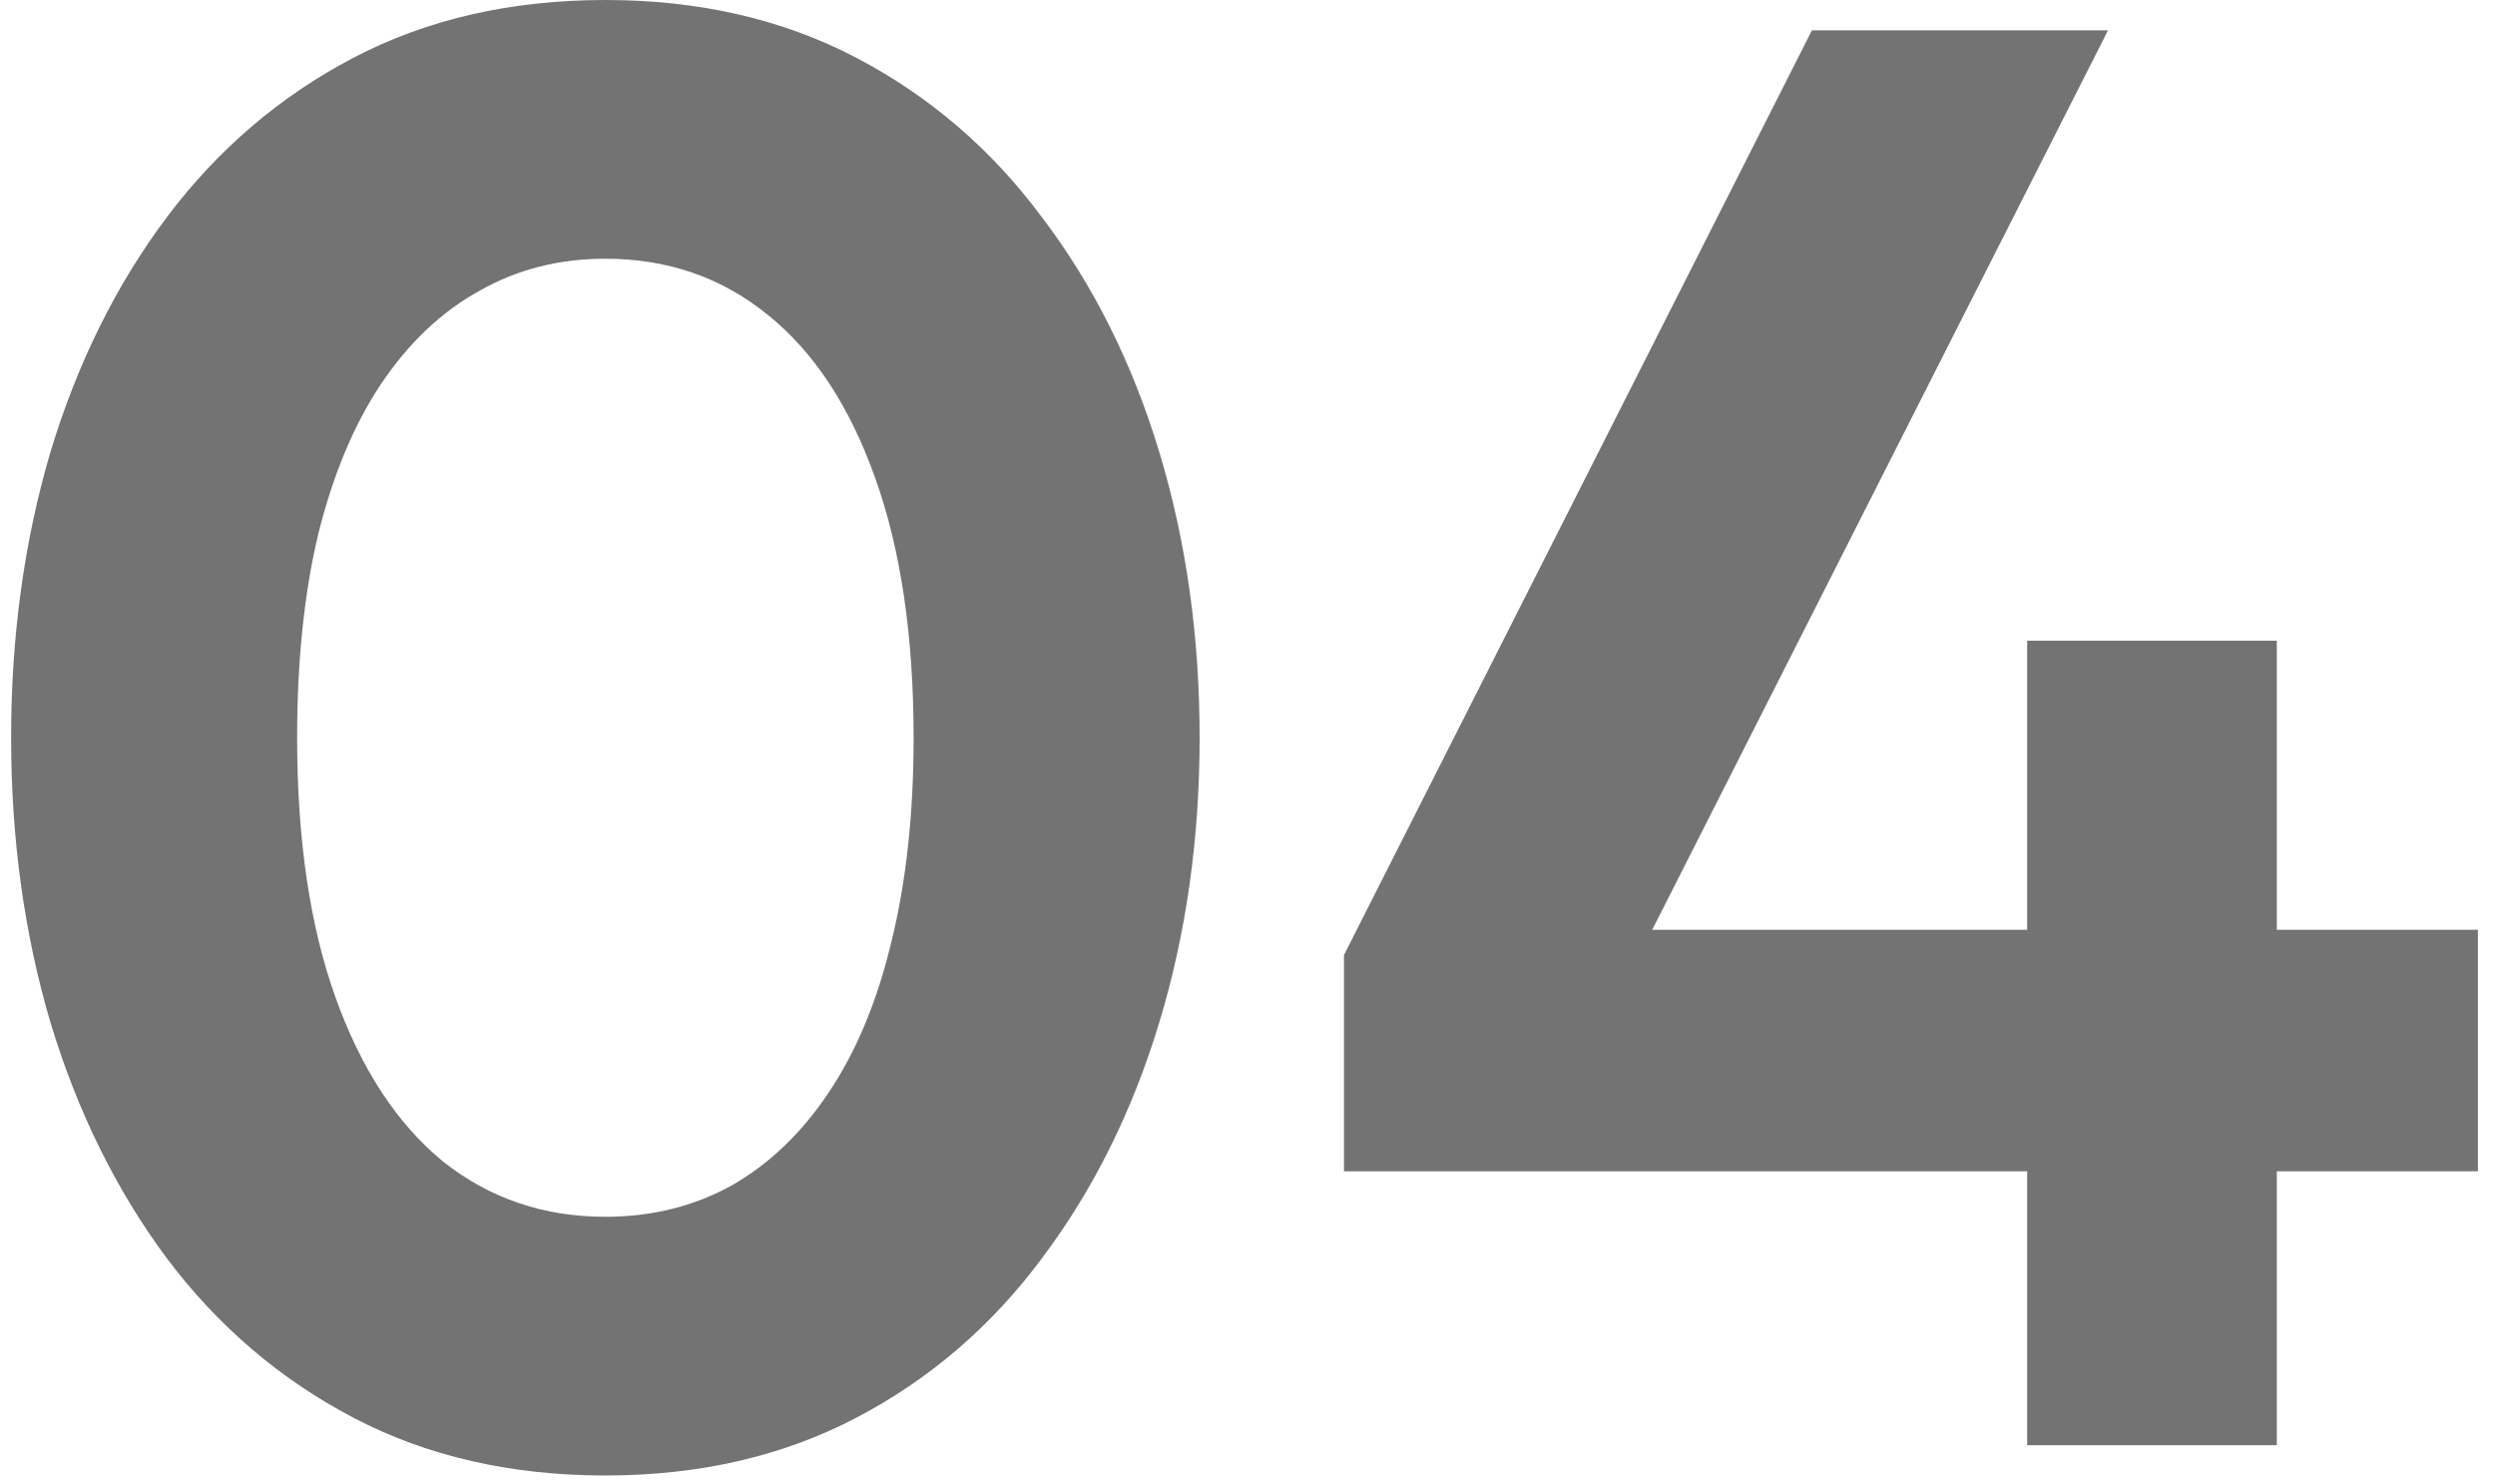
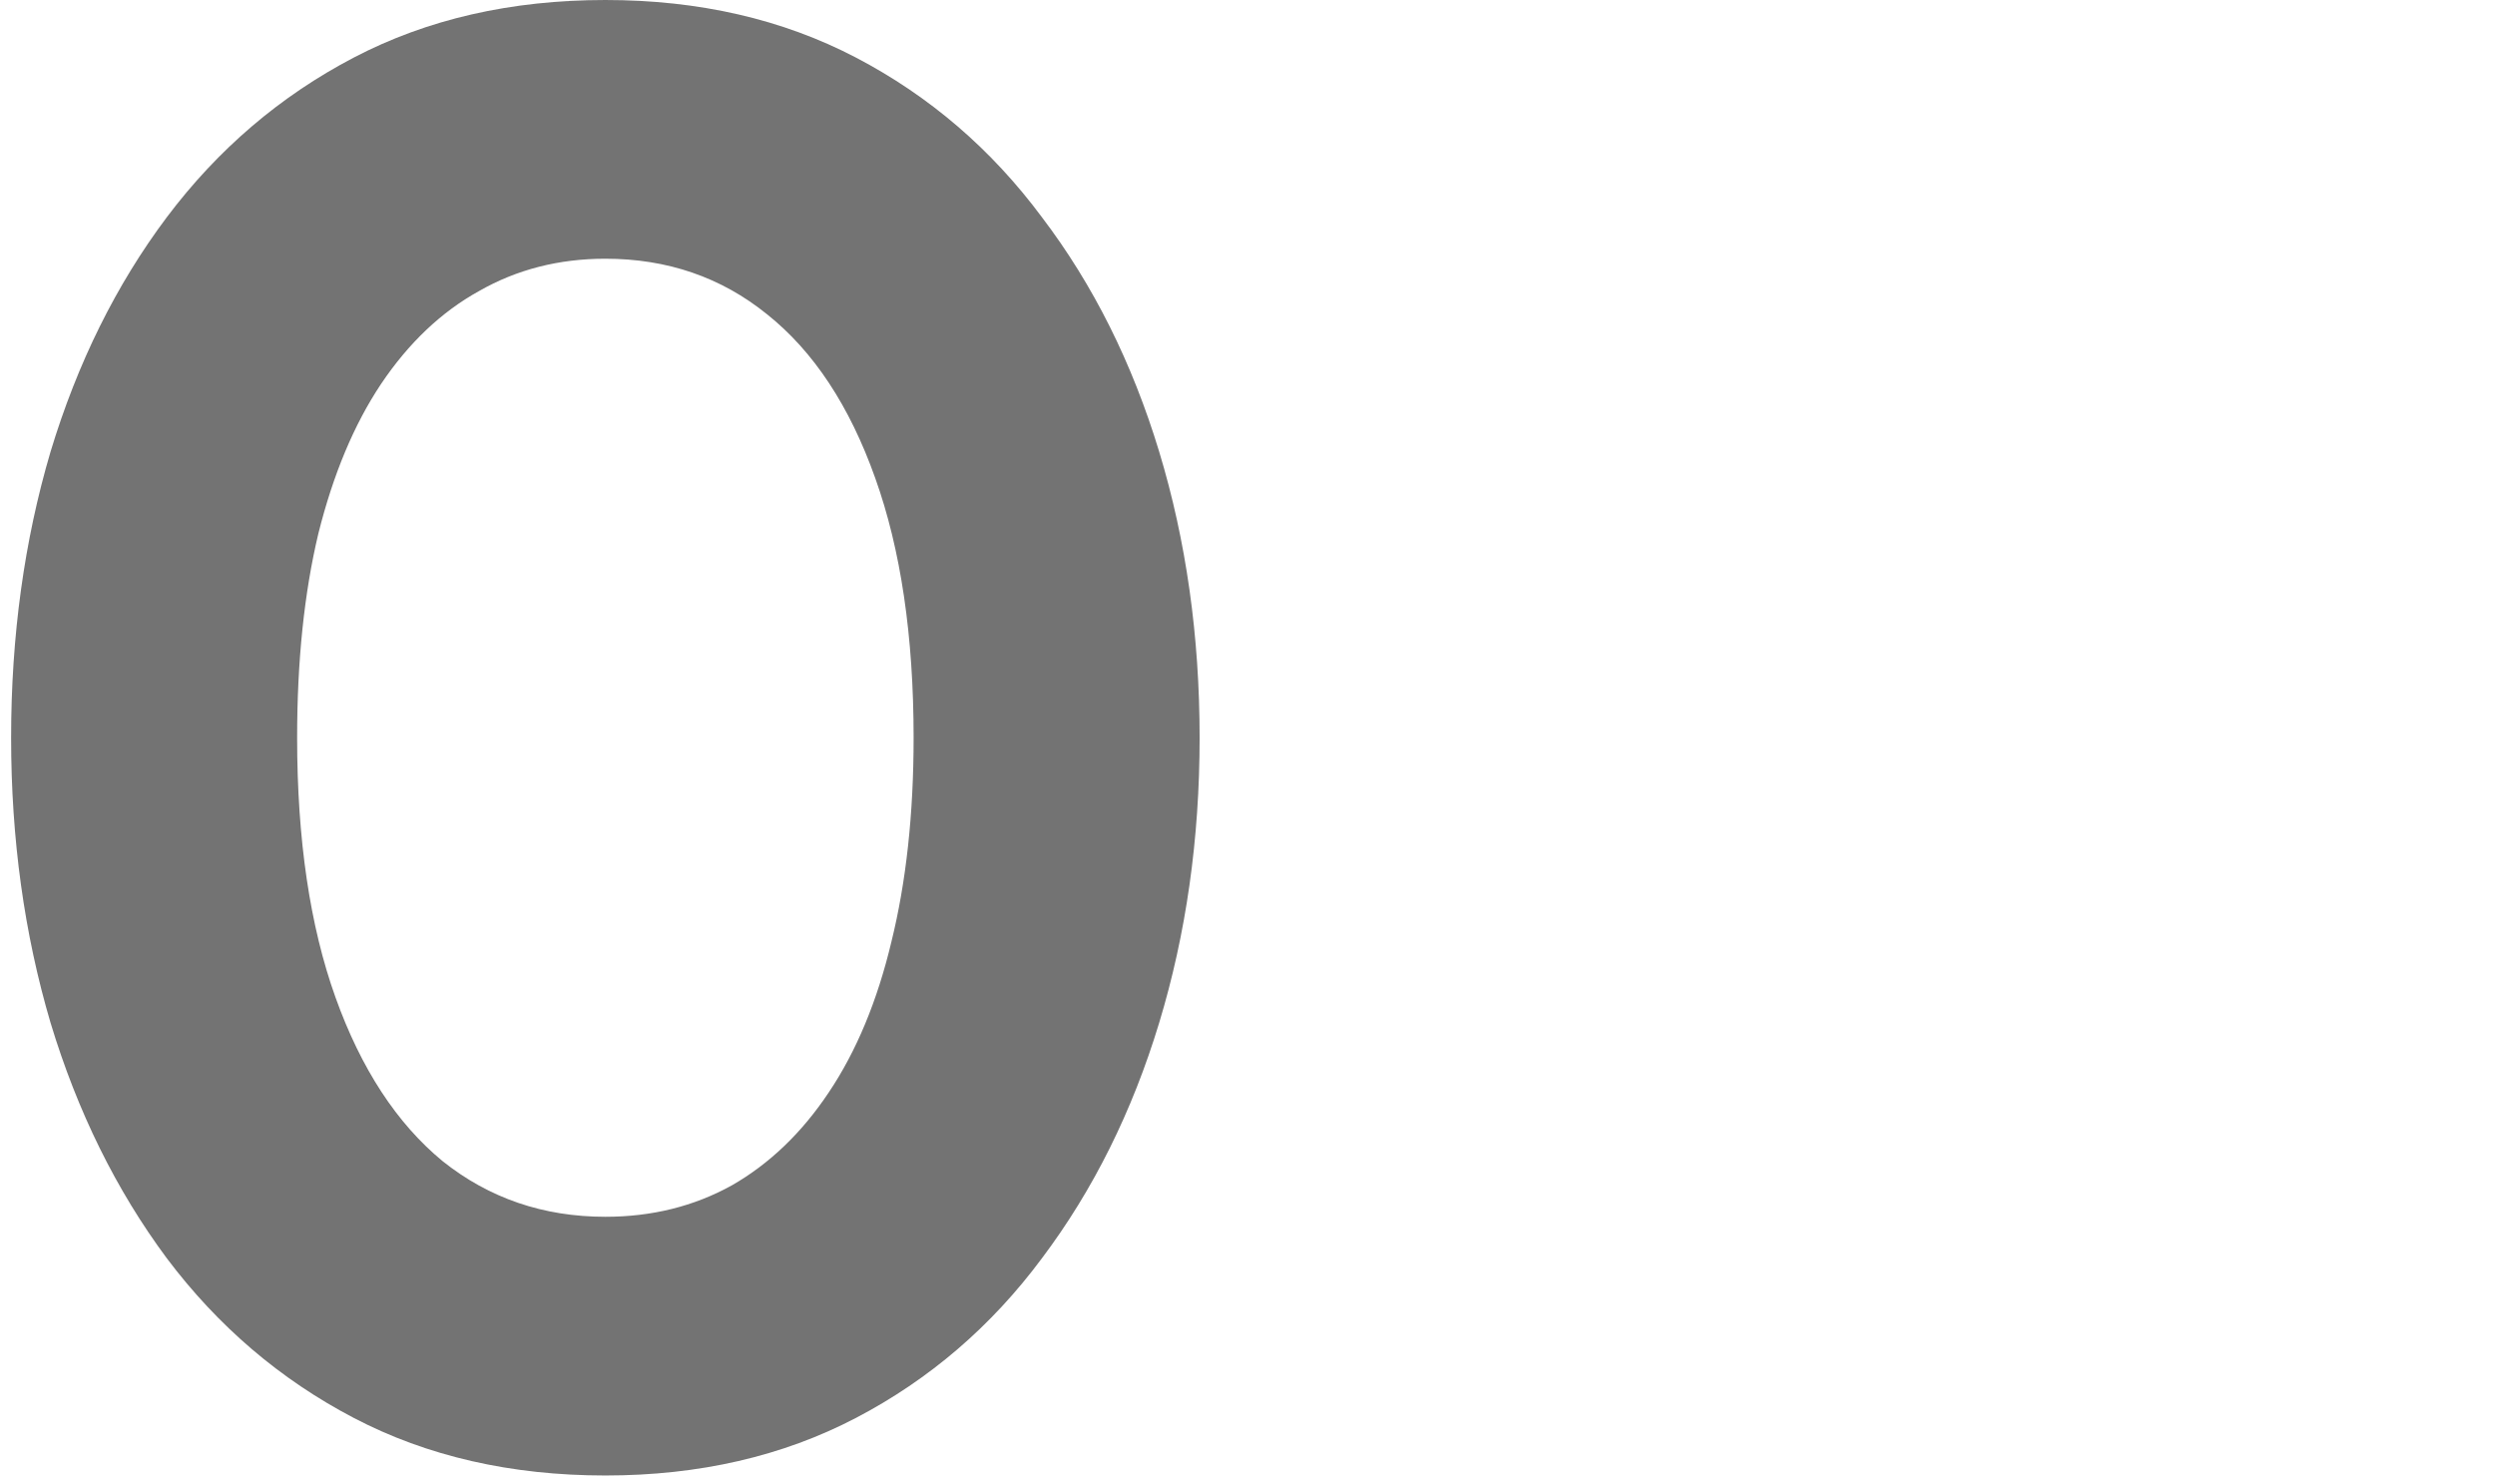
<svg xmlns="http://www.w3.org/2000/svg" width="79" height="47" viewBox="0 0 79 47" fill="none">
-   <path d="M64.187 45.76V37.088H42.555V30.24L57.371 0.96H66.747L52.315 29.44H64.187V20.288H72.091V29.44H78.459V37.088H72.091V45.76H64.187Z" fill="#737373" />
  <path d="M19.168 46.72C16.181 46.72 13.525 46.112 11.2 44.896C8.874 43.68 6.901 41.995 5.28 39.84C3.68 37.685 2.453 35.2 1.6 32.384C0.768 29.568 0.352 26.56 0.352 23.36C0.352 20.139 0.768 17.12 1.6 14.304C2.453 11.488 3.68 9.013 5.28 6.88C6.901 4.725 8.874 3.04 11.2 1.824C13.525 0.608 16.181 0 19.168 0C22.133 0 24.778 0.608 27.104 1.824C29.429 3.04 31.392 4.725 32.992 6.88C34.613 9.013 35.85 11.488 36.704 14.304C37.557 17.12 37.984 20.139 37.984 23.36C37.984 26.56 37.557 29.568 36.704 32.384C35.85 35.2 34.613 37.685 32.992 39.84C31.392 41.995 29.429 43.68 27.104 44.896C24.778 46.112 22.133 46.72 19.168 46.72ZM19.168 38.528C20.64 38.528 21.973 38.197 23.168 37.536C24.362 36.853 25.386 35.872 26.24 34.592C27.114 33.291 27.776 31.701 28.224 29.824C28.693 27.925 28.928 25.771 28.928 23.36C28.928 20.139 28.522 17.397 27.712 15.136C26.901 12.853 25.76 11.125 24.288 9.952C22.837 8.779 21.13 8.192 19.168 8.192C17.696 8.192 16.362 8.533 15.168 9.216C13.973 9.877 12.938 10.859 12.064 12.16C11.21 13.44 10.549 15.019 10.08 16.896C9.632 18.773 9.408 20.928 9.408 23.36C9.408 26.581 9.813 29.323 10.624 31.584C11.434 33.845 12.565 35.573 14.016 36.768C15.488 37.941 17.205 38.528 19.168 38.528Z" fill="#737373" />
</svg>